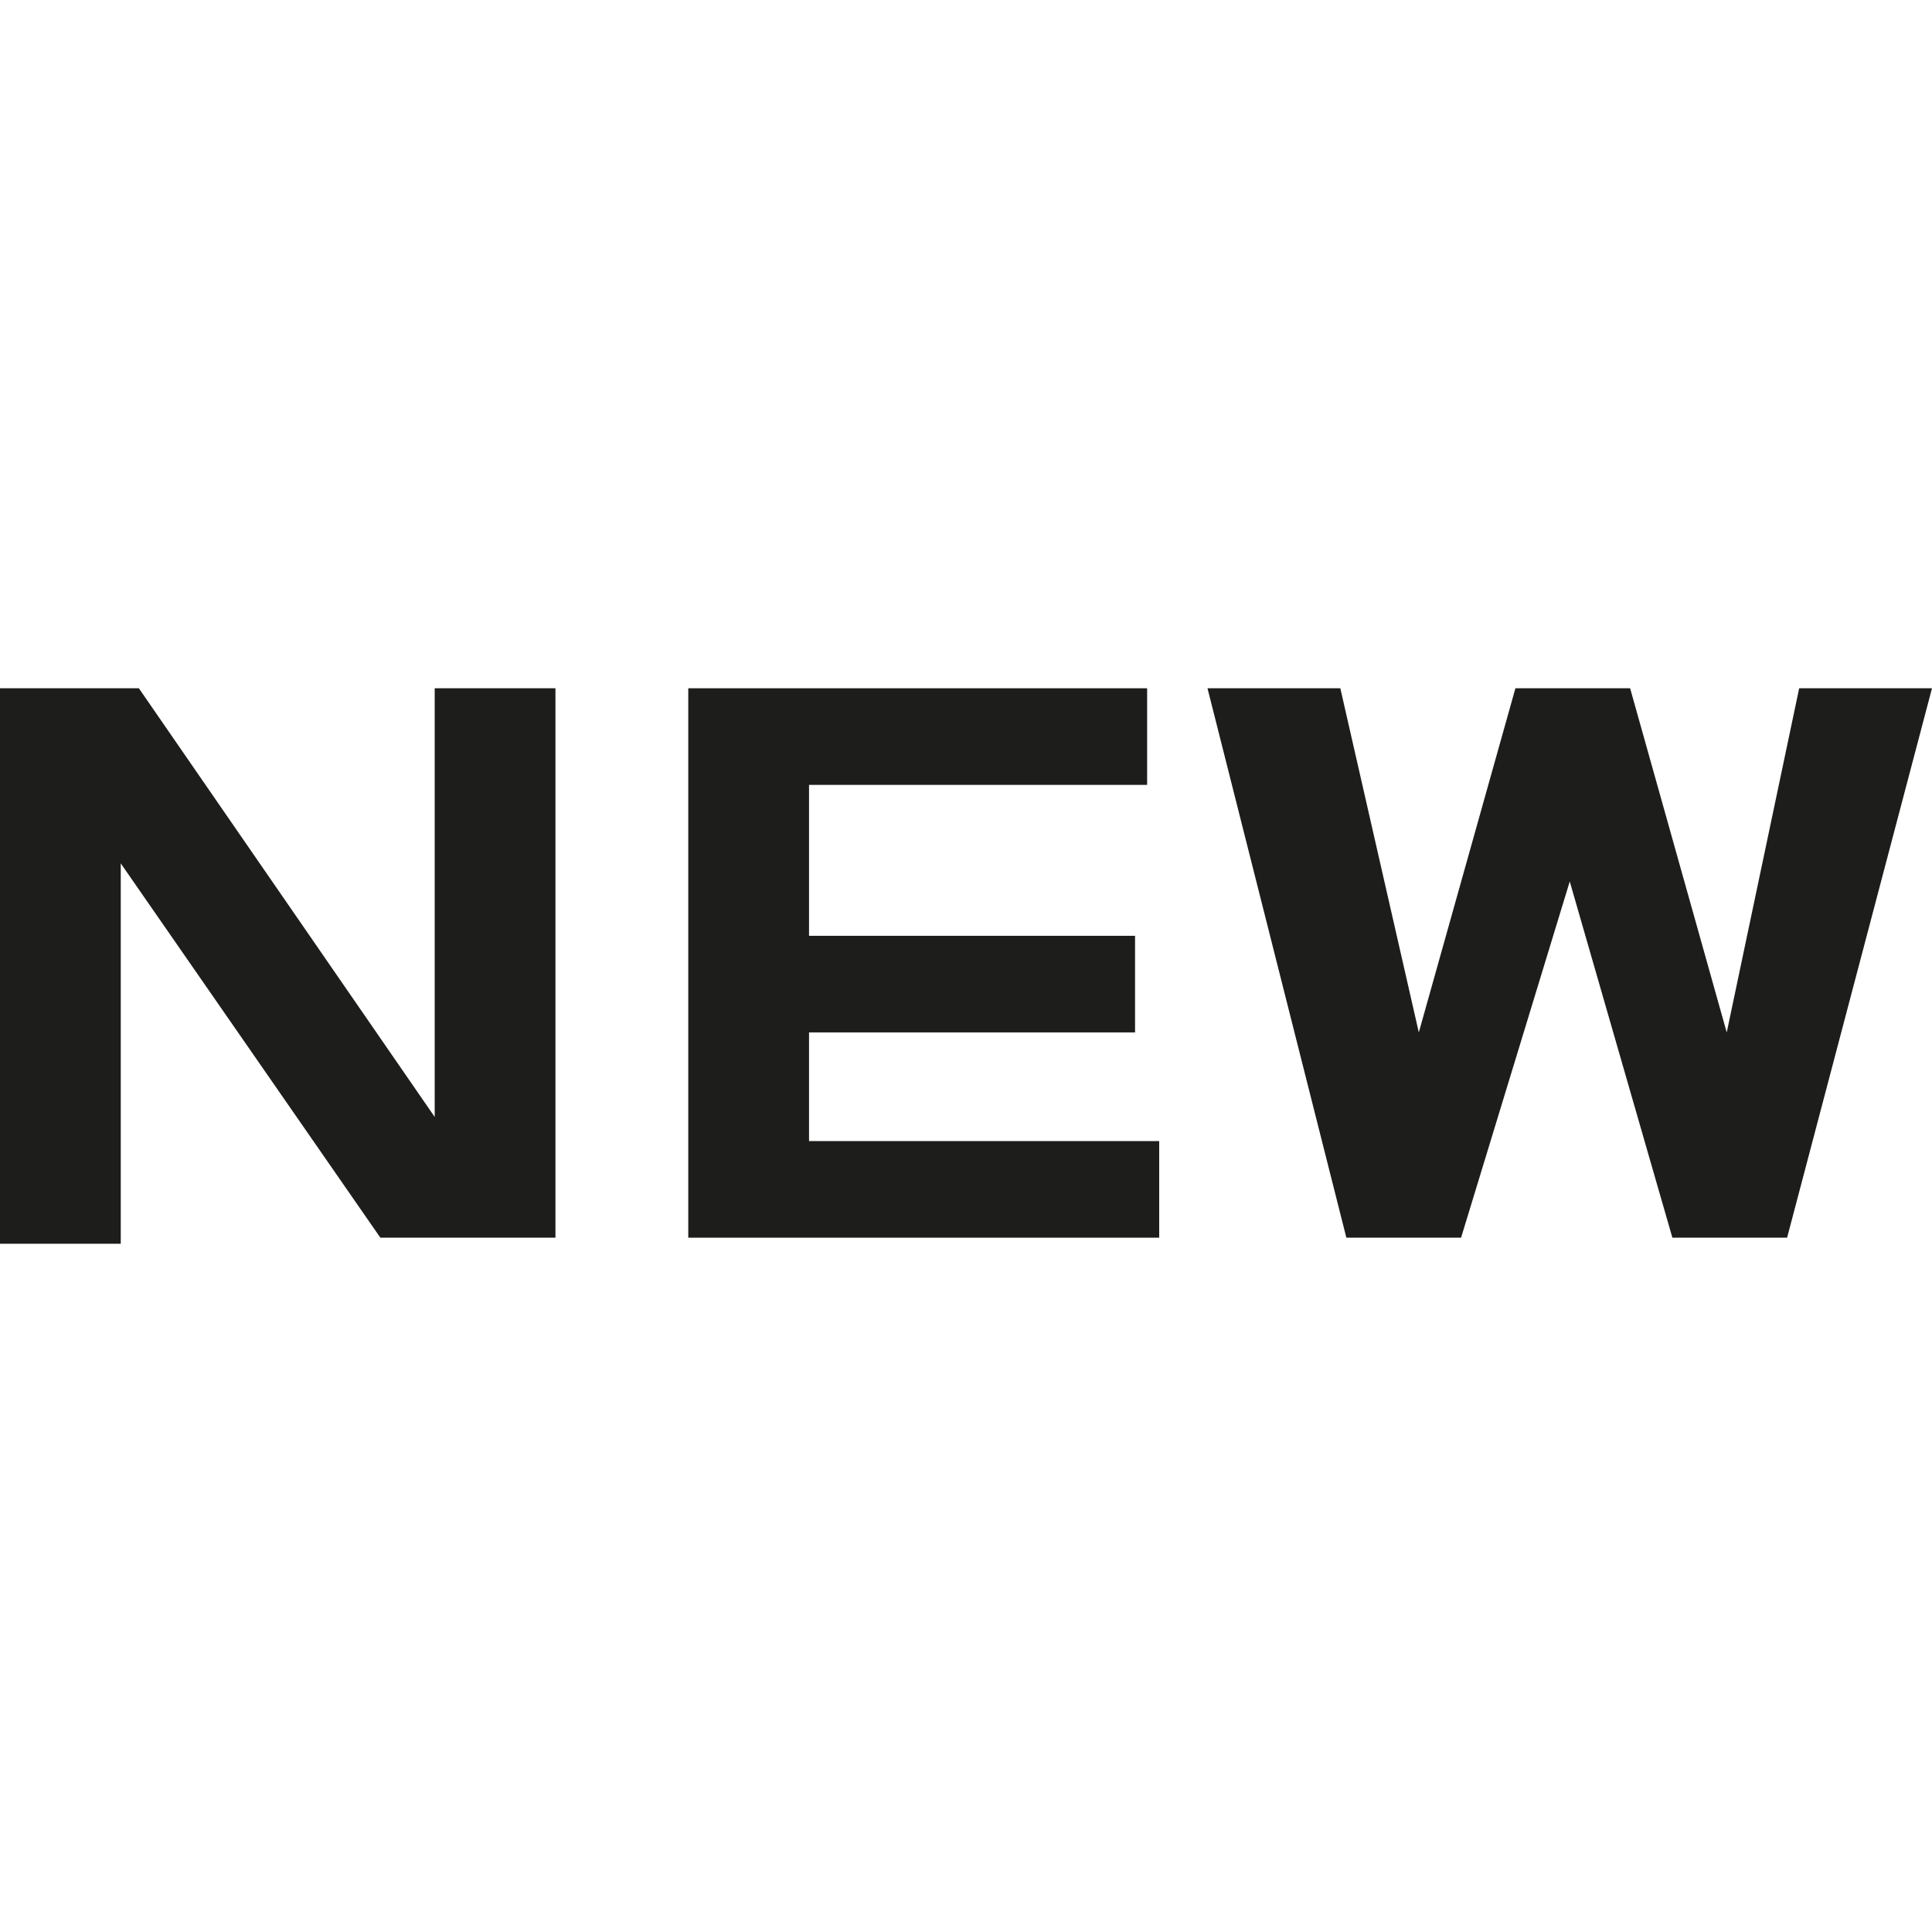
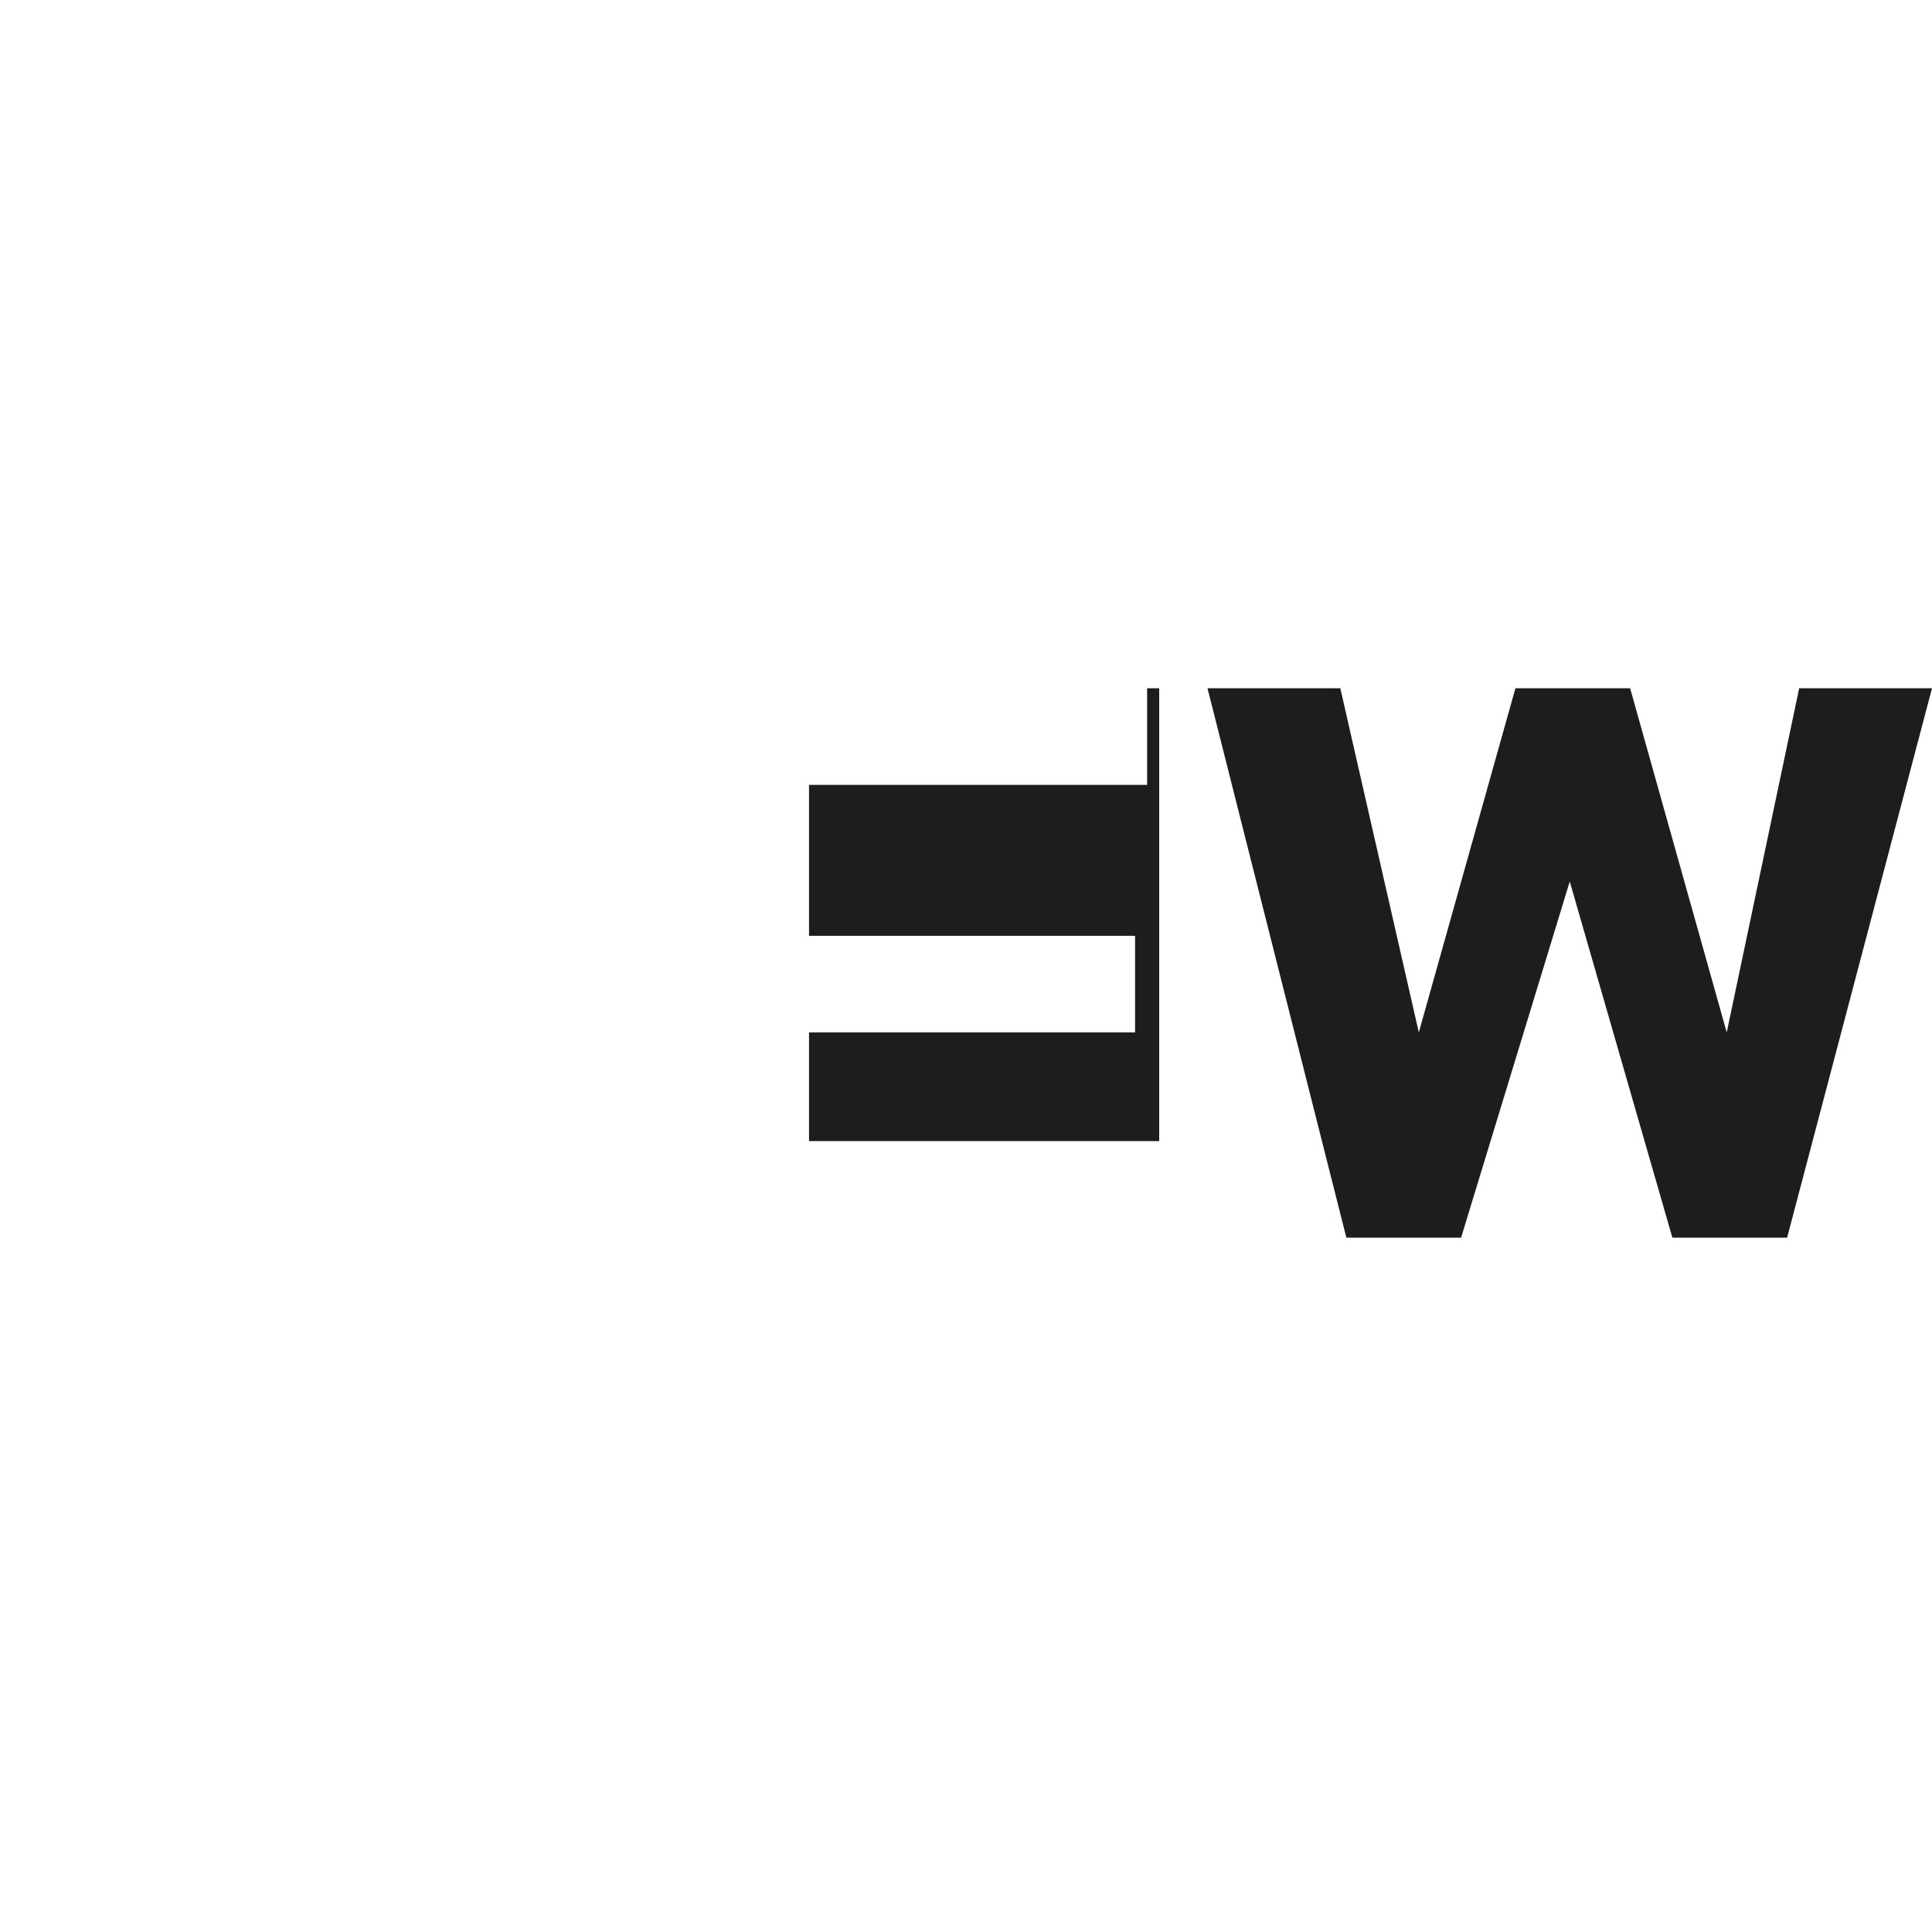
<svg xmlns="http://www.w3.org/2000/svg" version="1.1" viewBox="0 0 32 32">
  <defs>
    <style>
      .cls-1 {
        fill: #1d1d1b;
      }
    </style>
  </defs>
  <g>
    <g id="Capa_1">
      <g>
-         <path class="cls-1" d="M0,11.4h2.3l4.9,7.1v-7.1c0,0,2,0,2,0v9.1h-2.9L2,14.3c0,2.2,0,4.5,0,6.3H0c0-2.6,0-6.6,0-9.1Z" />
-         <path class="cls-1" d="M19,11.4v1.6h-5.6v2.5h5.4v1.6h-5.4v1.8h5.8v1.6h-7.8v-9.1h7.6Z" />
+         <path class="cls-1" d="M19,11.4v1.6h-5.6v2.5h5.4v1.6h-5.4v1.8h5.8v1.6v-9.1h7.6Z" />
        <path class="cls-1" d="M20.1,11.4h2.1l1.3,5.7,1.6-5.7h1.9,0c0,0,1.6,5.7,1.6,5.7l1.2-5.7h2.2l-2.4,9.1h-1.9l-1.7-5.9-1.8,5.9h-1.9l-2.3-9.1Z" />
      </g>
    </g>
  </g>
</svg>